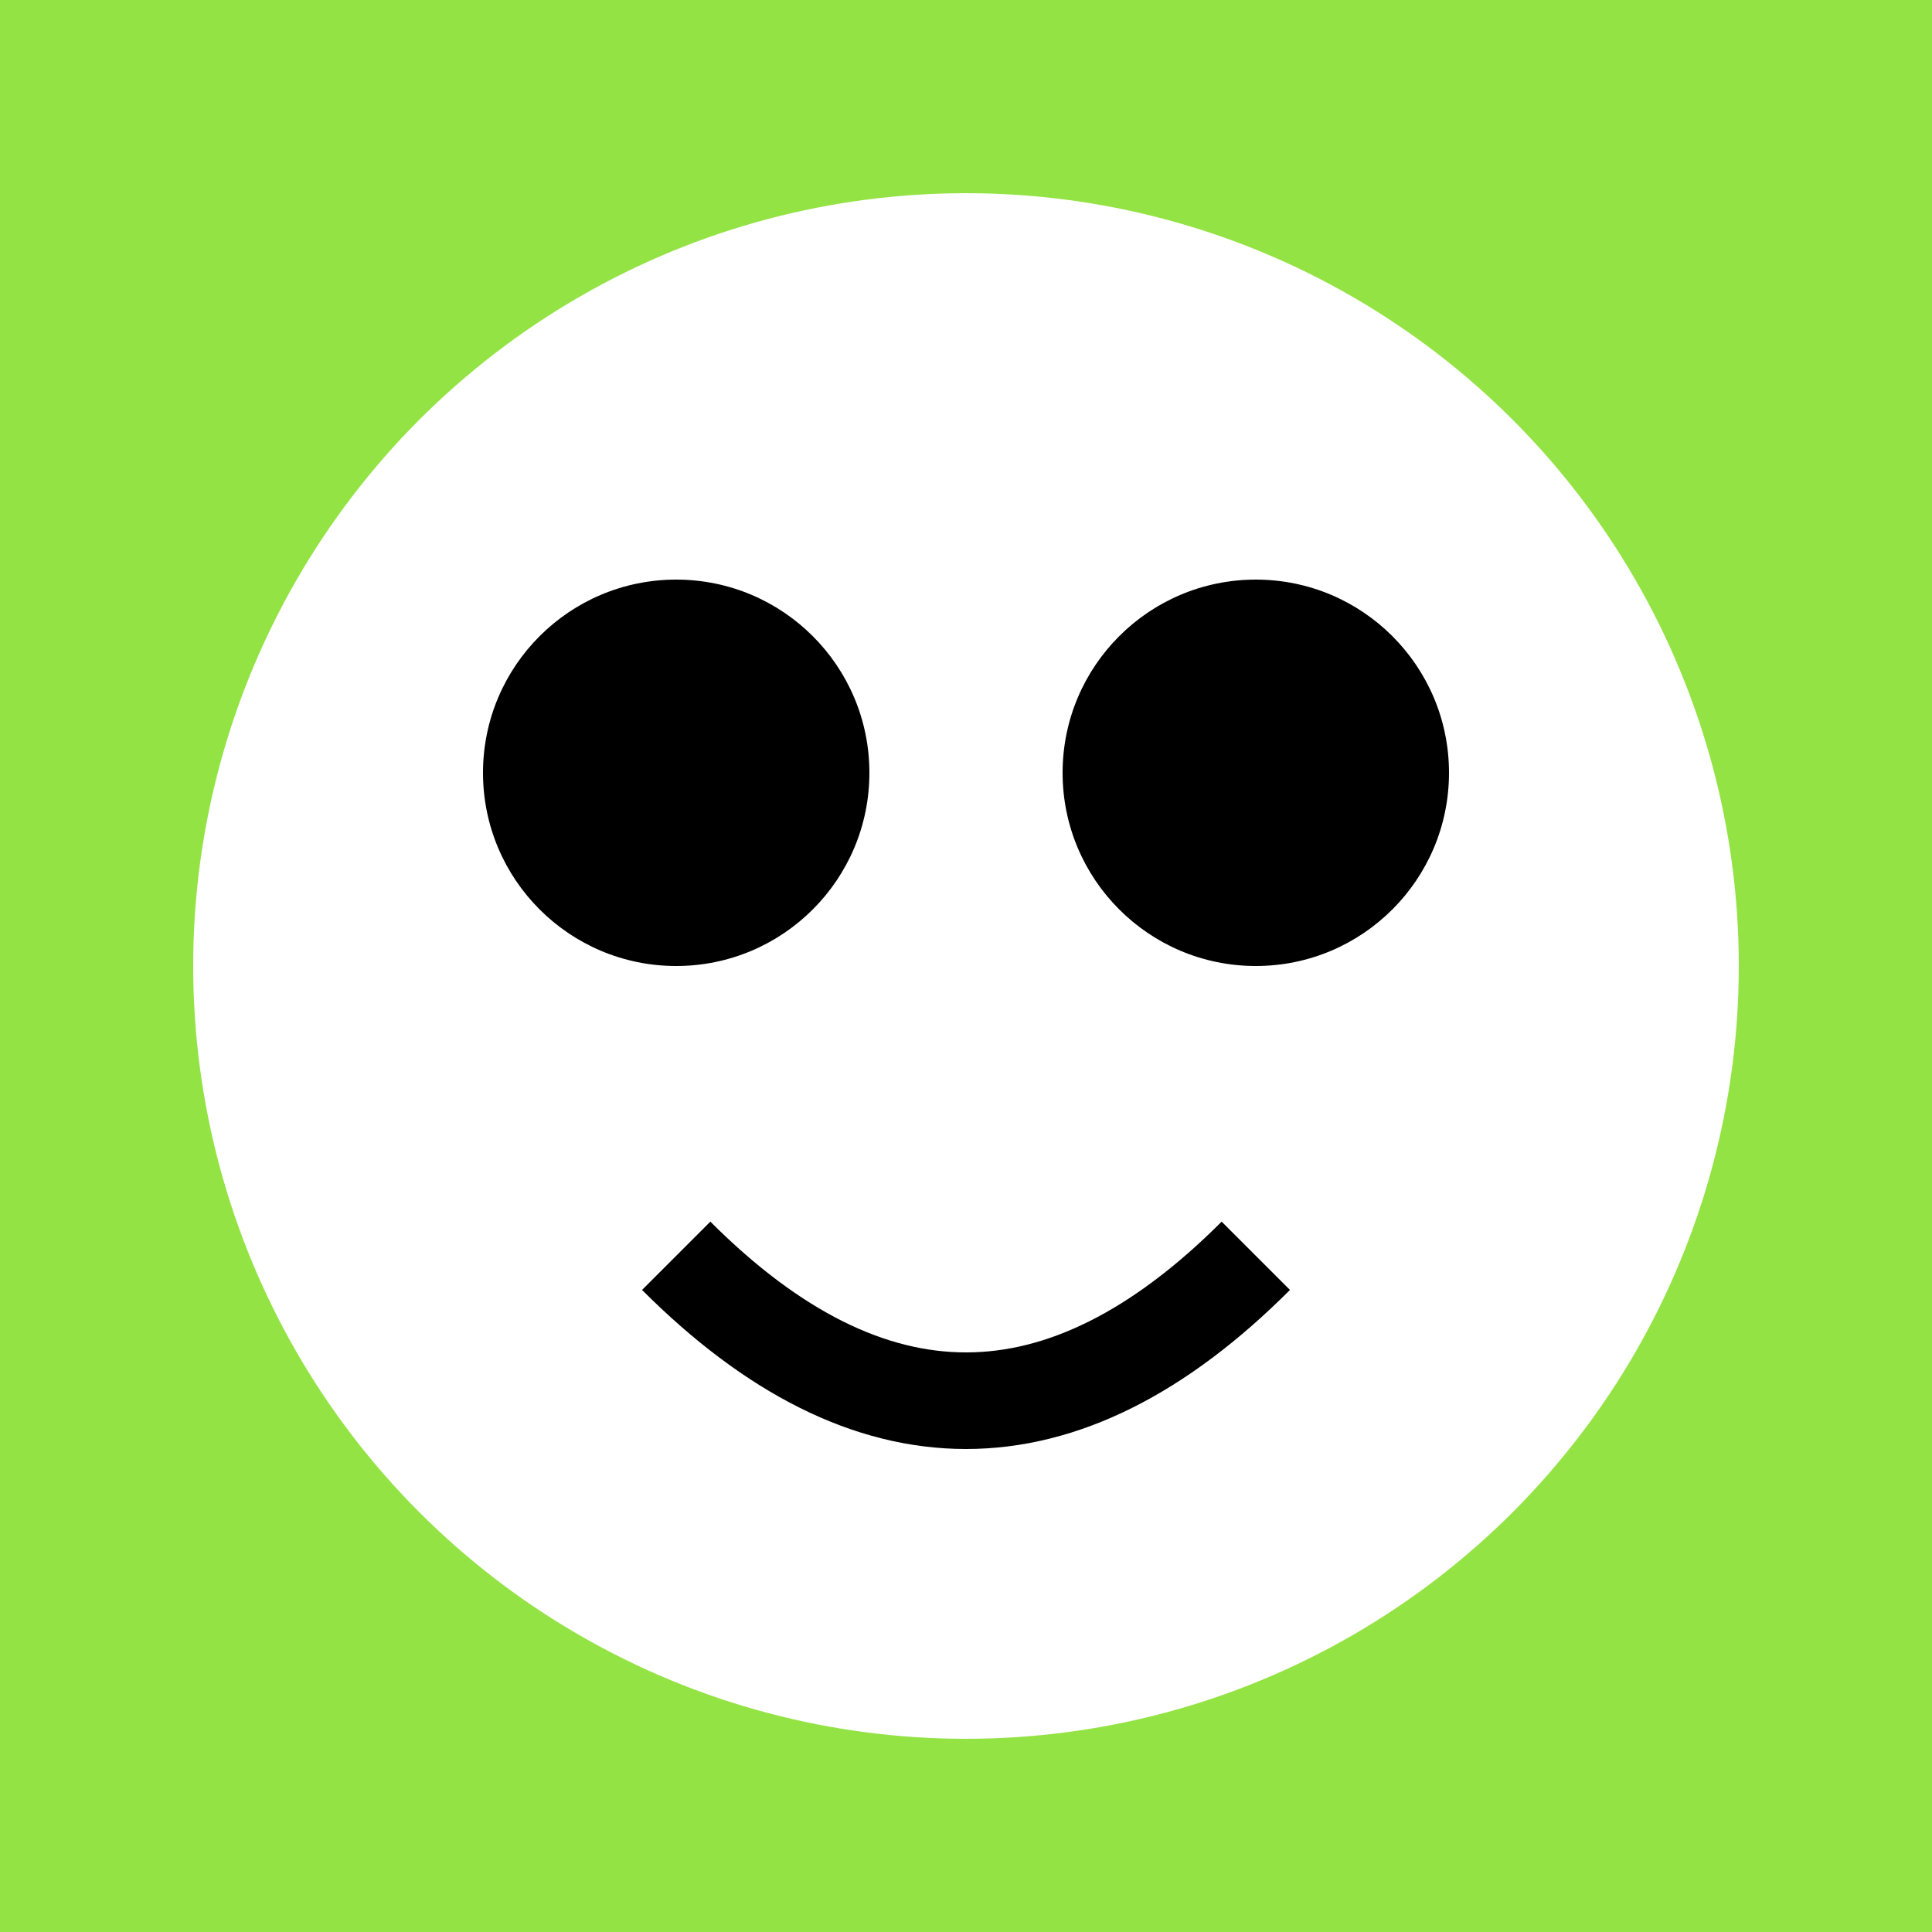
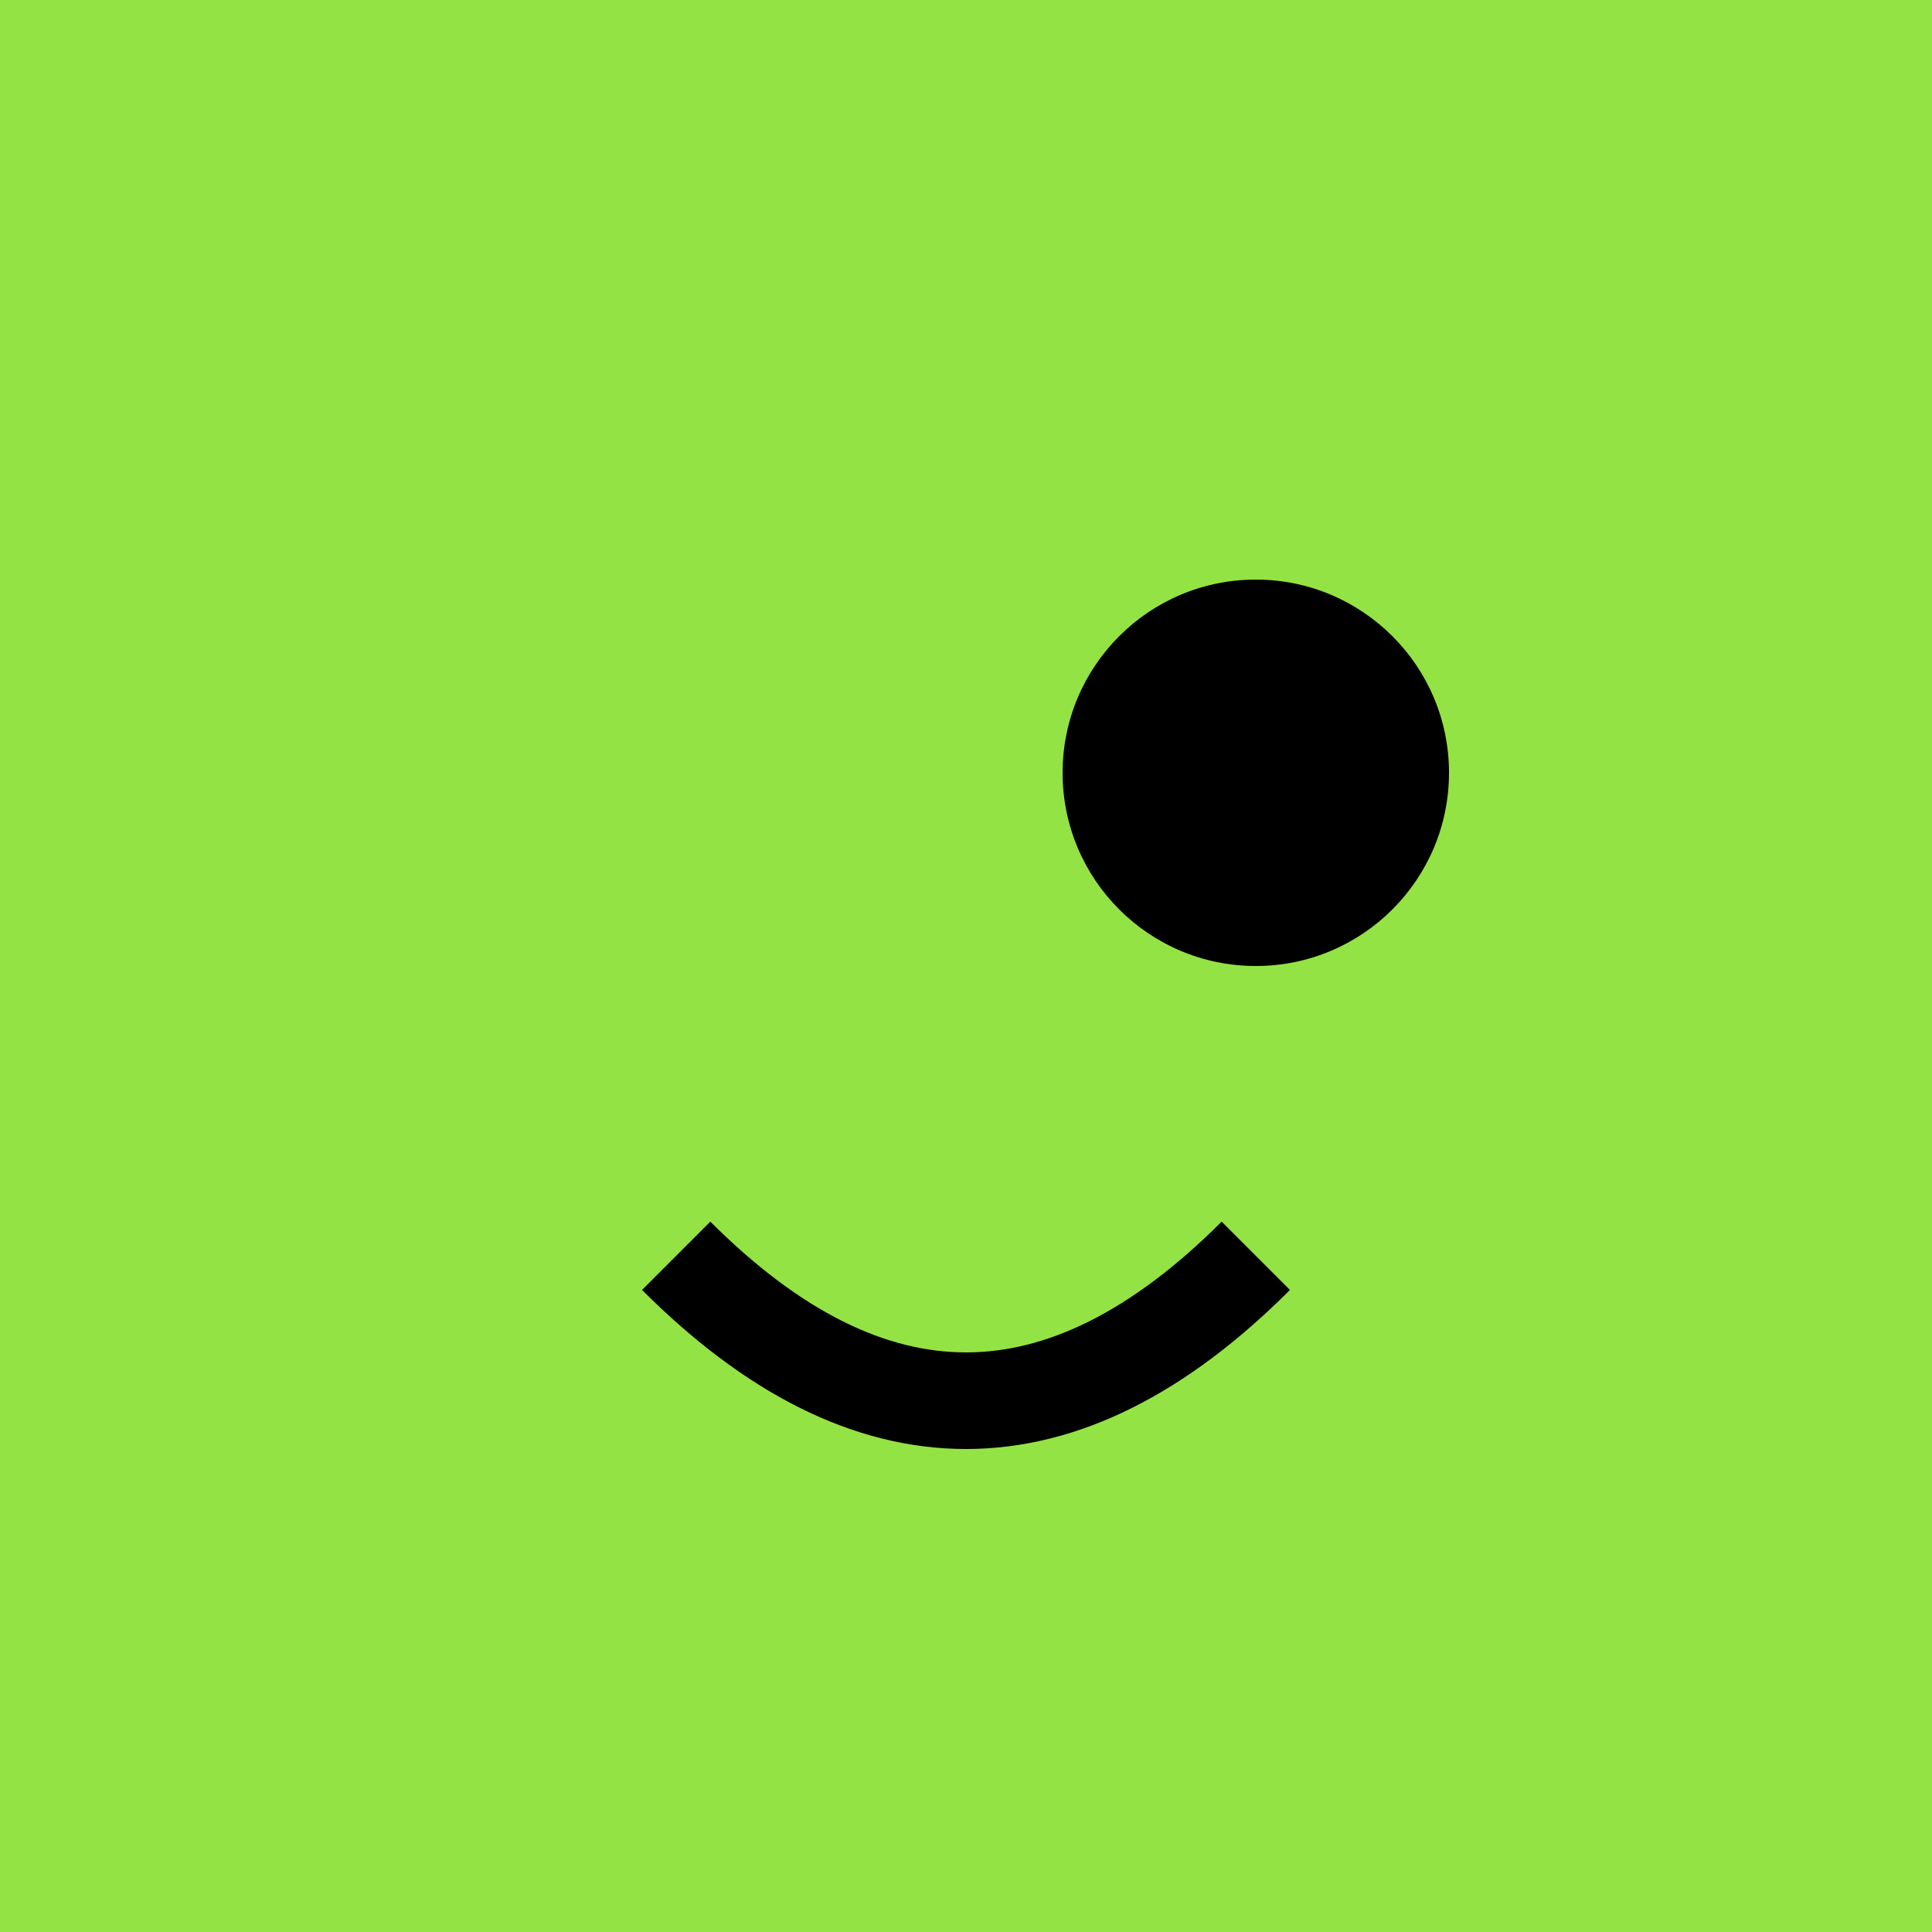
<svg xmlns="http://www.w3.org/2000/svg" width="100" height="100">
  <rect width="100" height="100" fill="#94E344" />
-   <circle cx="50" cy="50" r="40" fill="#FFF" />
-   <circle cx="35" cy="40" r="10" fill="#000" />
  <circle cx="65" cy="40" r="10" fill="#000" />
  <path d="M 35 65 Q 50 80 65 65" stroke="#000" stroke-width="5" fill="none" />
</svg>